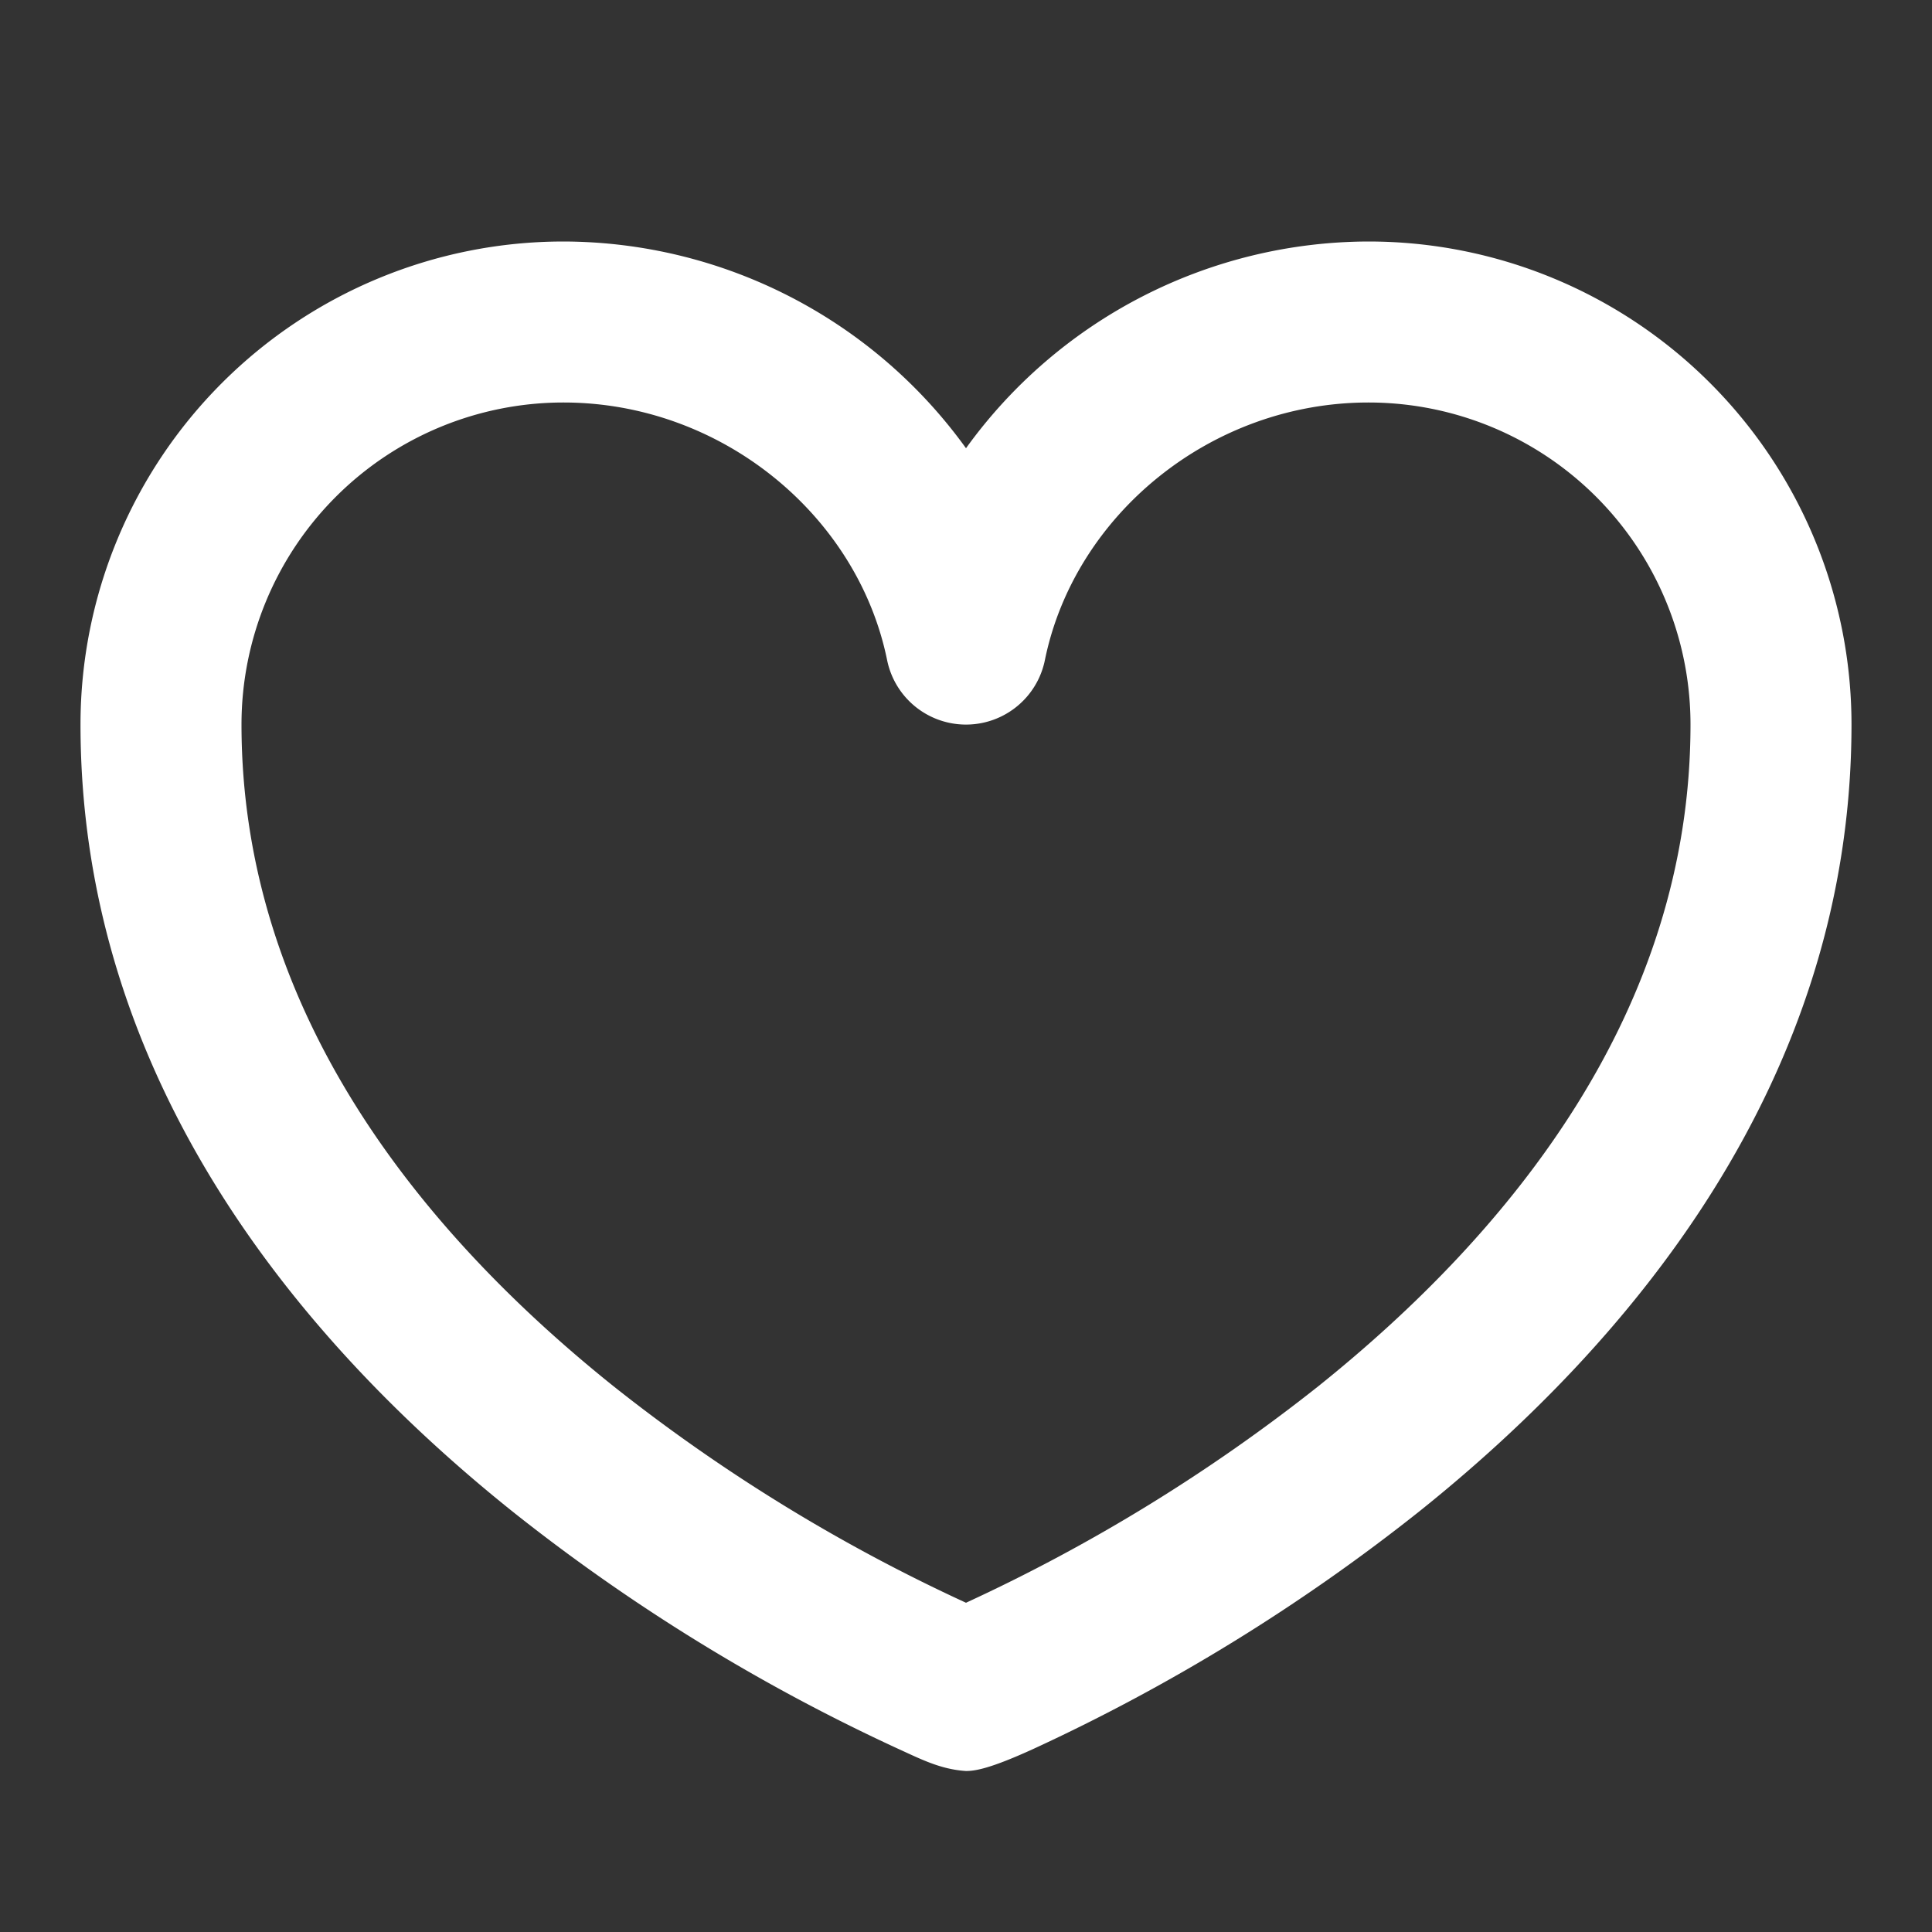
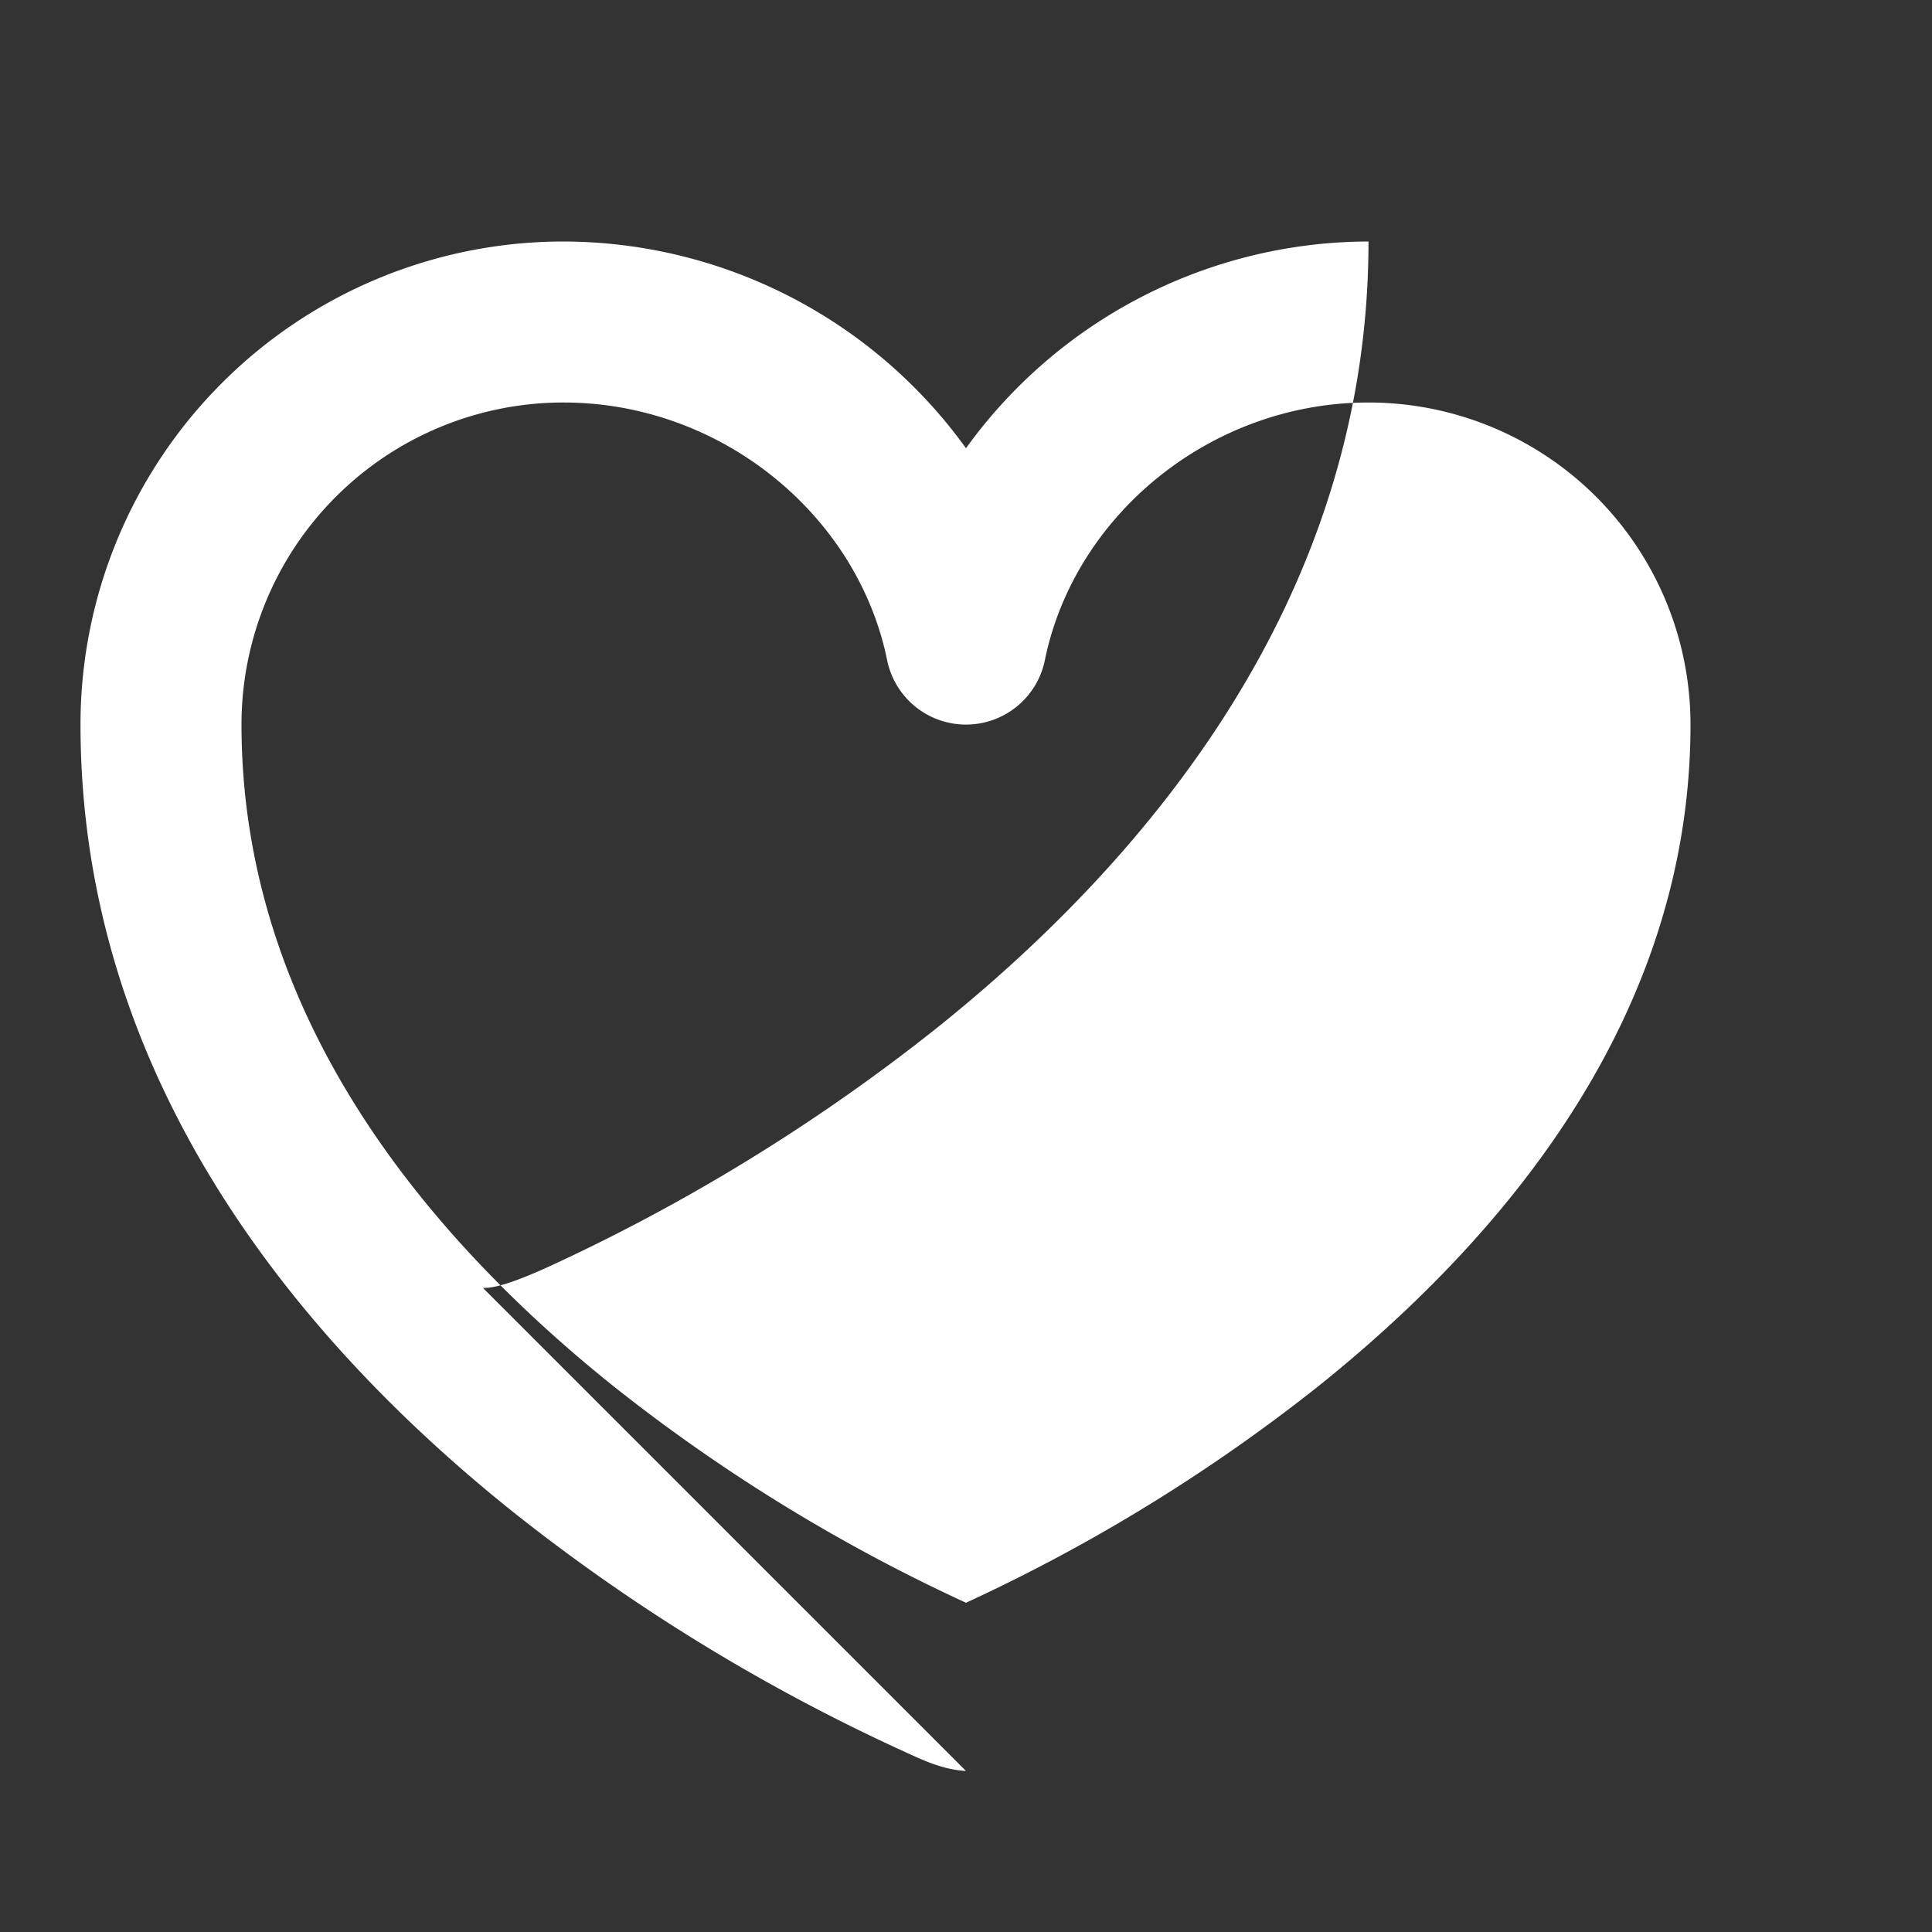
<svg xmlns="http://www.w3.org/2000/svg" width="24" height="24" fill="#fff">
  <rect width="100%" height="100%" fill="#333333" stroke="none" />
-   <path d="M7 5a4 4 0 0 0-4 4c0 3.552 2.218 6.296 4.621 8.22A21.5 21.5 0 0 0 12 19.91a21.6 21.6 0 0 0 4.377-2.69C18.78 15.294 21 12.551 21 9a4 4 0 0 0-4-4c-1.957 0-3.652 1.396-4.02 3.2a1 1 0 0 1-1.96 0C10.652 6.396 8.957 5 7 5m5 17c-.316-.02-.56-.147-.848-.278a23.5 23.5 0 0 1-4.781-2.942C3.777 16.705 1 13.449 1 9a6 6 0 0 1 6-6 6.18 6.18 0 0 1 5 2.568A6.18 6.18 0 0 1 17 3a6 6 0 0 1 6 6c0 4.448-2.78 7.705-5.375 9.78a23.6 23.6 0 0 1-4.78 2.942c-.543.249-.732.278-.845.278" />
+   <path d="M7 5a4 4 0 0 0-4 4c0 3.552 2.218 6.296 4.621 8.22A21.5 21.5 0 0 0 12 19.91a21.6 21.6 0 0 0 4.377-2.69C18.78 15.294 21 12.551 21 9a4 4 0 0 0-4-4c-1.957 0-3.652 1.396-4.02 3.2a1 1 0 0 1-1.96 0C10.652 6.396 8.957 5 7 5m5 17c-.316-.02-.56-.147-.848-.278a23.5 23.5 0 0 1-4.781-2.942C3.777 16.705 1 13.449 1 9a6 6 0 0 1 6-6 6.18 6.18 0 0 1 5 2.568A6.18 6.18 0 0 1 17 3c0 4.448-2.78 7.705-5.375 9.78a23.6 23.6 0 0 1-4.78 2.942c-.543.249-.732.278-.845.278" />
</svg>